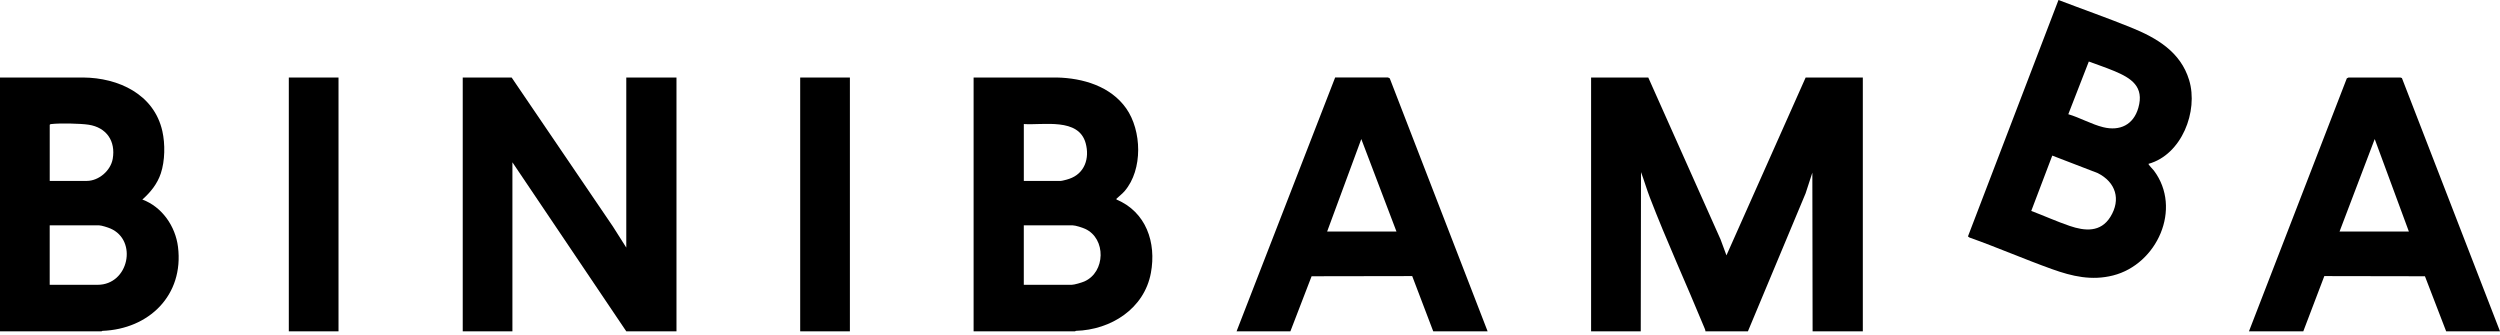
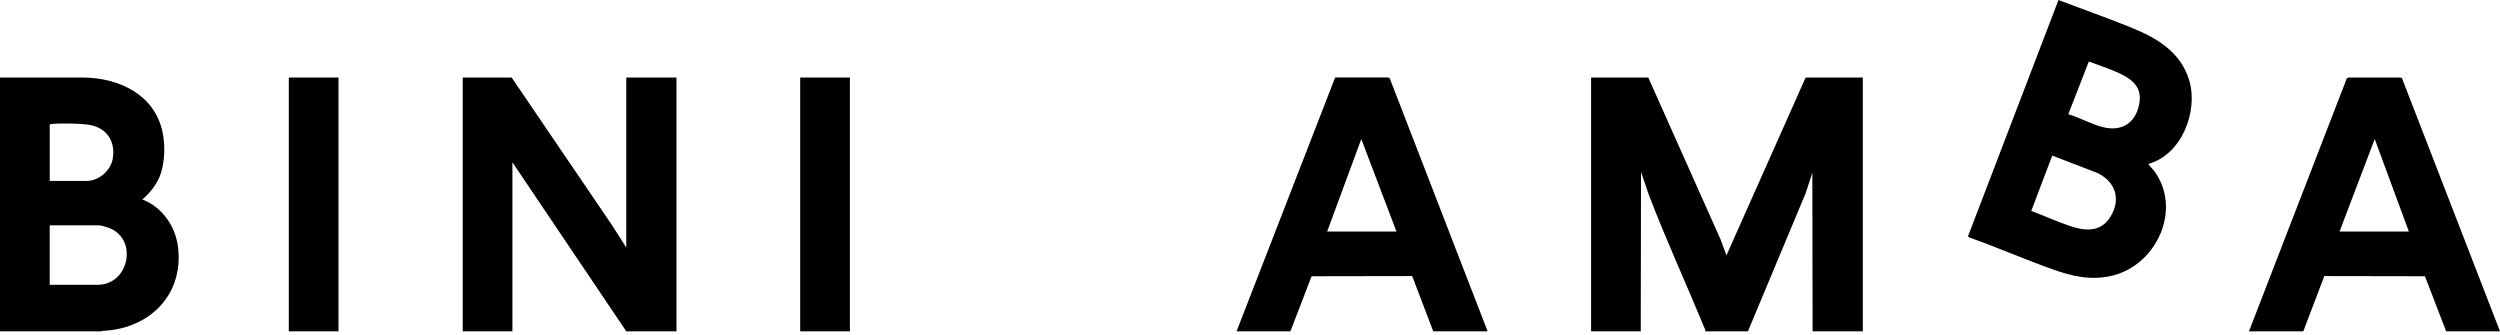
<svg xmlns="http://www.w3.org/2000/svg" fill="none" viewBox="0 0 343 46" height="46" width="343">
  <path fill="black" d="M218.298 45.459V10.637H226.144L236.064 32.857L236.869 35.035L247.733 10.64H255.579V45.461H248.689L248.654 23.688L247.73 26.523L239.814 45.459H233.989C233.98 45.257 233.883 45.074 233.809 44.893C231.373 38.977 228.647 33.043 226.357 27.089C225.916 25.943 225.581 24.763 225.146 23.614L225.111 45.459H218.292H218.298Z" />
  <path fill="black" d="M63.487 45.459V10.637H70.197L84.094 31.081L85.926 33.97V10.637H92.813V45.459H85.926L70.303 22.268V45.459H63.487Z" />
-   <path fill="black" d="M133.578 45.459V10.637L144.978 10.634C148.562 10.705 152.374 11.832 154.514 14.869C156.654 17.905 156.828 23.256 154.312 26.201C153.987 26.583 153.584 26.885 153.223 27.225C153.164 27.281 153.158 27.272 153.179 27.373C157.248 29.081 158.678 33.28 157.902 37.447C156.988 42.366 152.41 45.257 147.609 45.393L147.497 45.459H133.578ZM140.465 24.822H145.543C145.724 24.822 146.467 24.612 146.683 24.541C148.823 23.824 149.521 21.717 148.953 19.645C147.985 16.127 143.188 17.198 140.468 17.02V24.822H140.465ZM140.465 39.075H147.035C147.396 39.075 148.417 38.77 148.775 38.613C151.684 37.329 151.776 32.739 148.894 31.404C148.521 31.232 147.562 30.918 147.177 30.918H140.465V39.075Z" />
  <path fill="black" d="M0 45.459V10.637L11.4 10.634C16.254 10.669 21.14 12.925 22.276 18C22.67 19.764 22.637 22.055 22.069 23.777C21.596 25.212 20.649 26.39 19.53 27.376C22.232 28.379 24.07 31.04 24.422 33.875C25.242 40.501 20.444 45.154 14.034 45.396L13.922 45.462H0.003L0 45.459ZM6.819 24.822H11.897C13.558 24.822 15.185 23.41 15.466 21.791C15.89 19.355 14.608 17.488 12.164 17.112C11.024 16.938 8.207 16.884 7.067 17.017C6.964 17.029 6.884 17.026 6.822 17.127V24.822H6.819ZM6.819 39.075H13.389C17.674 39.075 18.914 32.978 15.153 31.353C14.827 31.211 13.925 30.918 13.602 30.918H6.819V39.075Z" />
  <path fill="black" d="M204.095 45.458H196.64L193.755 37.879L179.951 37.902L177.042 45.455H169.658L183.183 10.63H190.434L190.674 10.749L204.101 45.458H204.095ZM191.597 31.77L186.77 19.077L182.082 31.77H191.597Z" />
  <path fill="black" d="M342.997 45.459H335.613L332.703 37.903L318.897 37.879L316.012 45.459H308.557L321.984 10.749L322.224 10.634H329.332L329.543 10.708L343 45.459H342.997ZM330.499 31.771L325.811 19.077L320.984 31.771H330.499Z" />
  <path fill="black" d="M46.444 10.637H39.625V45.459H46.444V10.637Z" />
  <path fill="black" d="M116.605 10.637H109.786V45.459H116.605V10.637Z" />
  <path fill="black" d="M294.777 22.48C294.712 22.555 295.422 23.283 295.517 23.407C299.421 28.619 295.952 36.266 289.909 37.793C286.973 38.536 284.309 37.917 281.551 36.929C277.742 35.565 274.019 33.94 270.207 32.587L270.003 32.436L282.424 0C285.736 1.267 289.095 2.442 292.38 3.773C295.899 5.2 299.175 7.109 300.35 10.989C301.643 15.262 299.326 21.223 294.777 22.478V22.48ZM283.771 15.671C285.348 16.132 286.976 17.065 288.556 17.452C290.859 18.018 292.714 17.115 293.377 14.803C294.218 11.871 292.404 10.713 290.039 9.731C288.908 9.26 287.736 8.867 286.585 8.441L283.771 15.671ZM281.572 21.347L278.689 28.938C280.432 29.598 282.187 30.391 283.948 30.992C286.055 31.714 288.21 31.895 289.539 29.764C291.036 27.361 290.273 24.984 287.799 23.744L281.572 21.347Z" />
</svg>